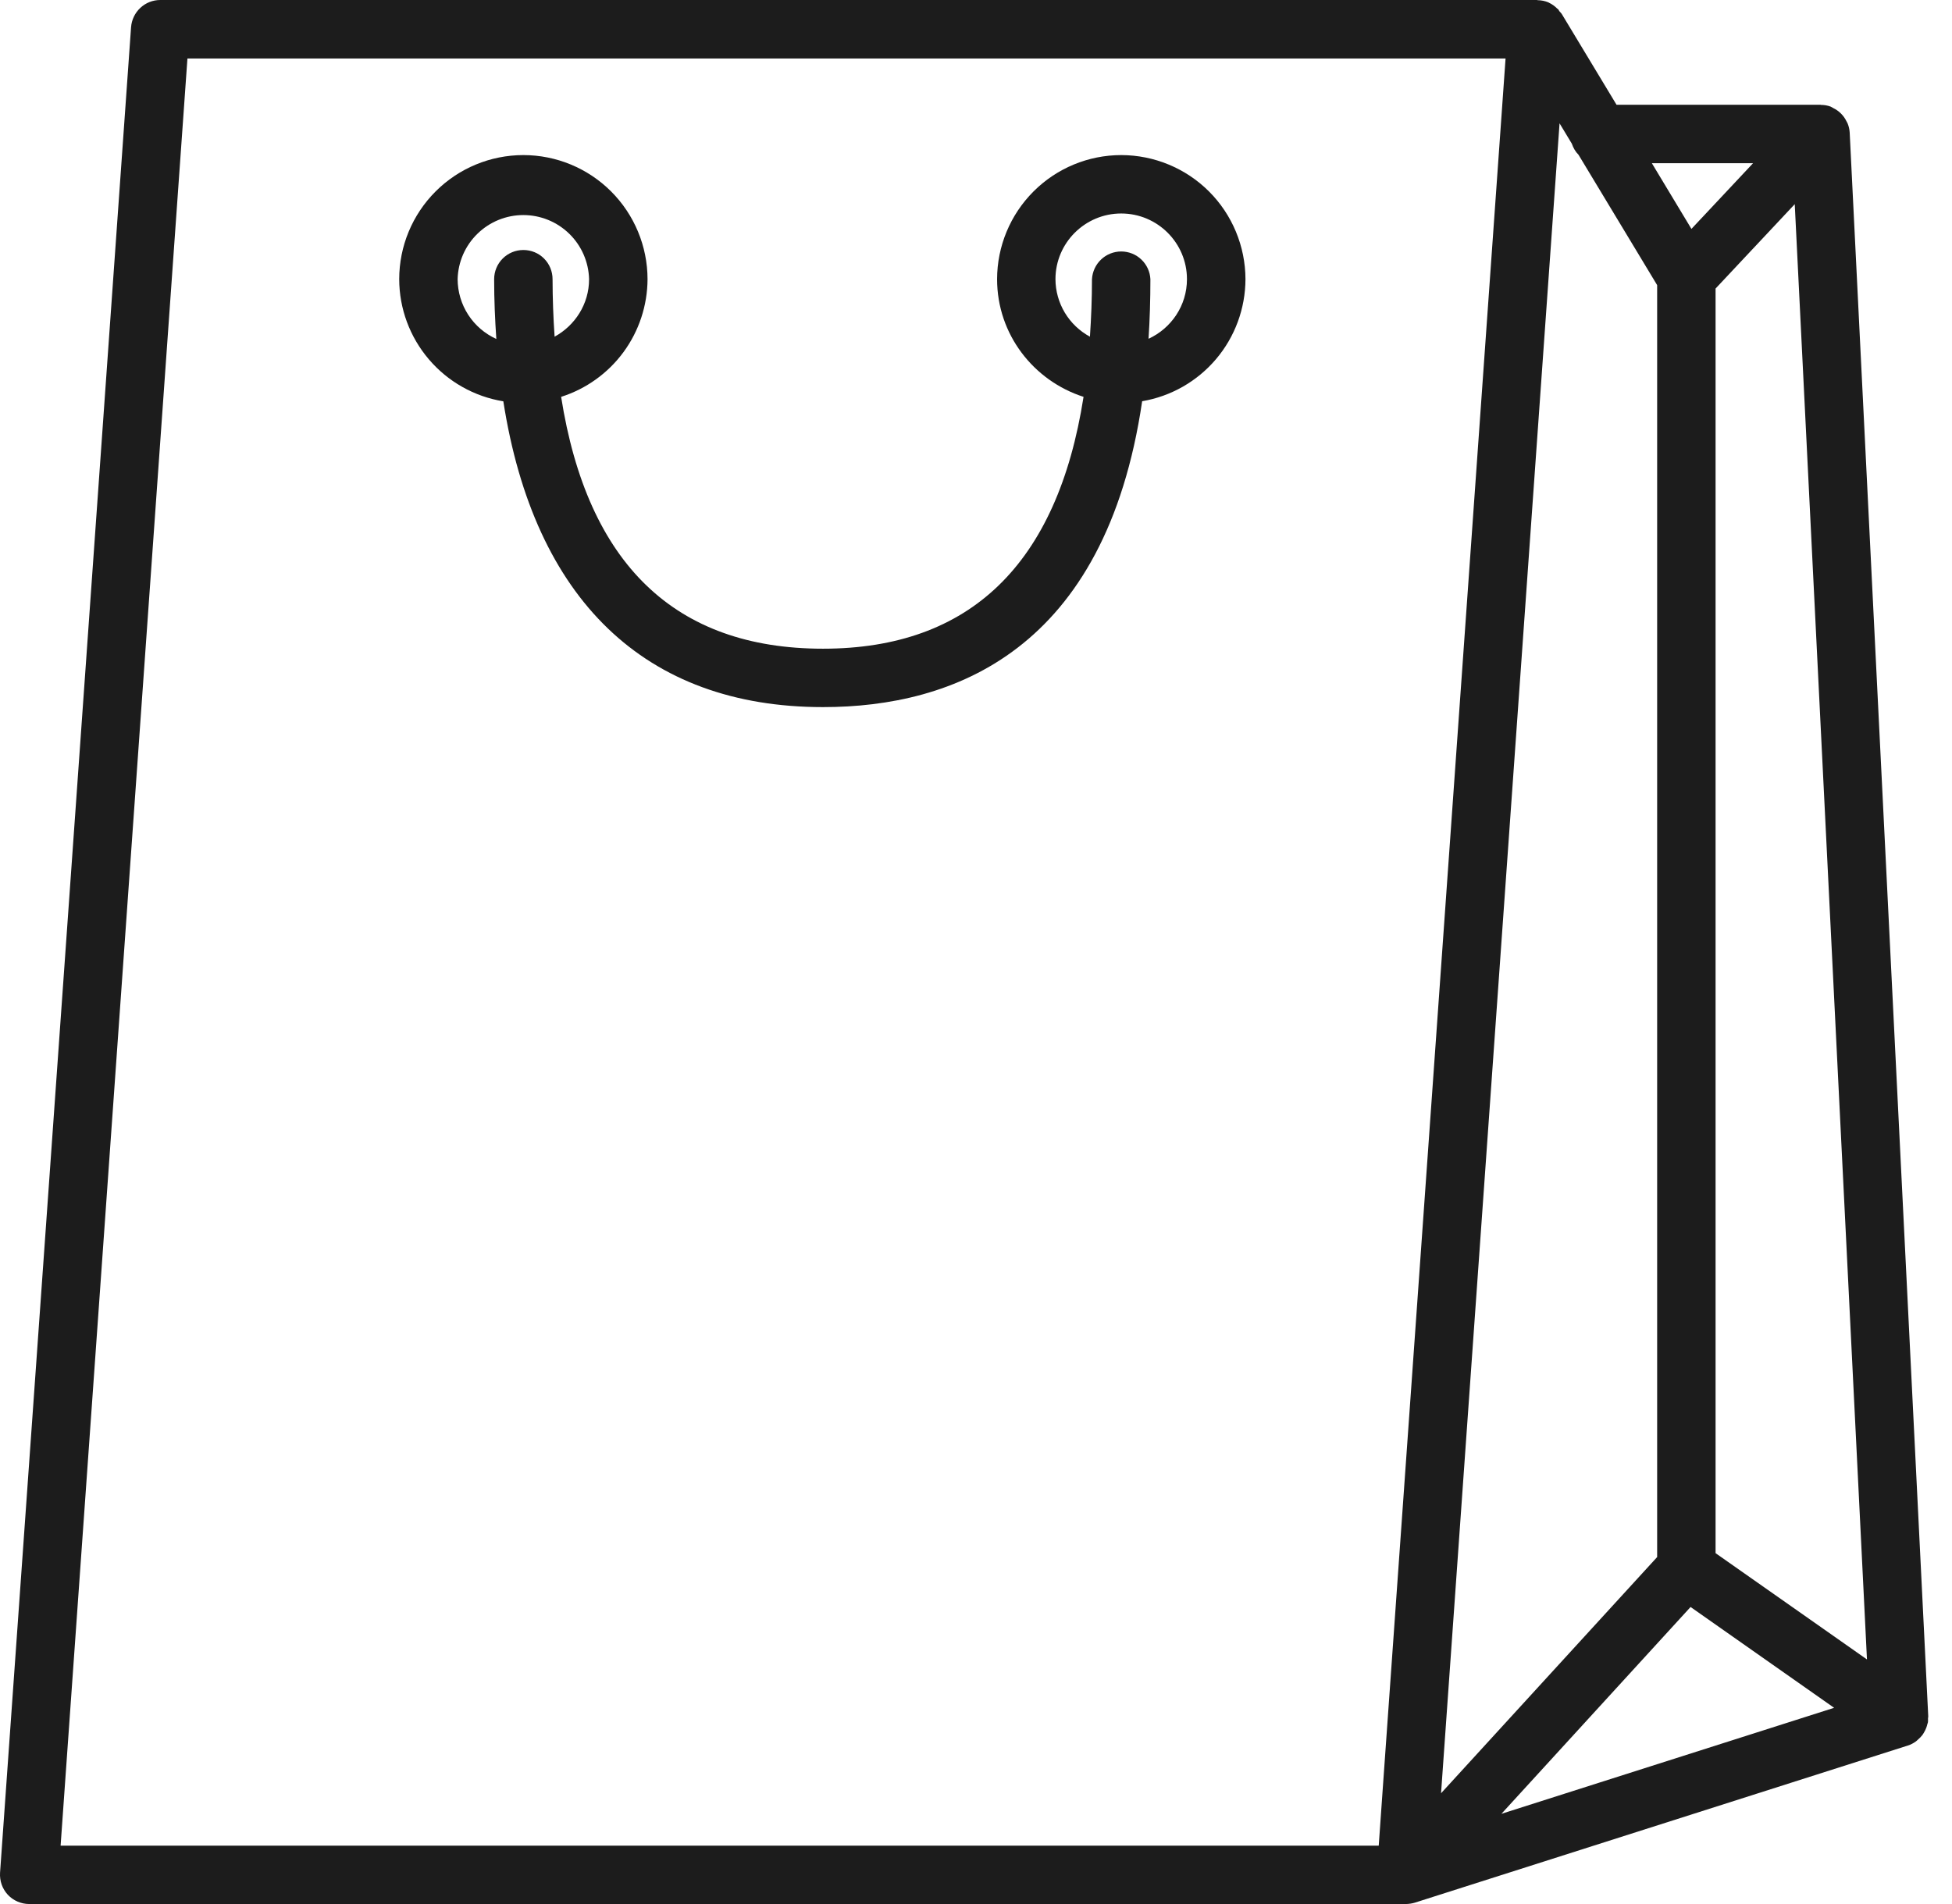
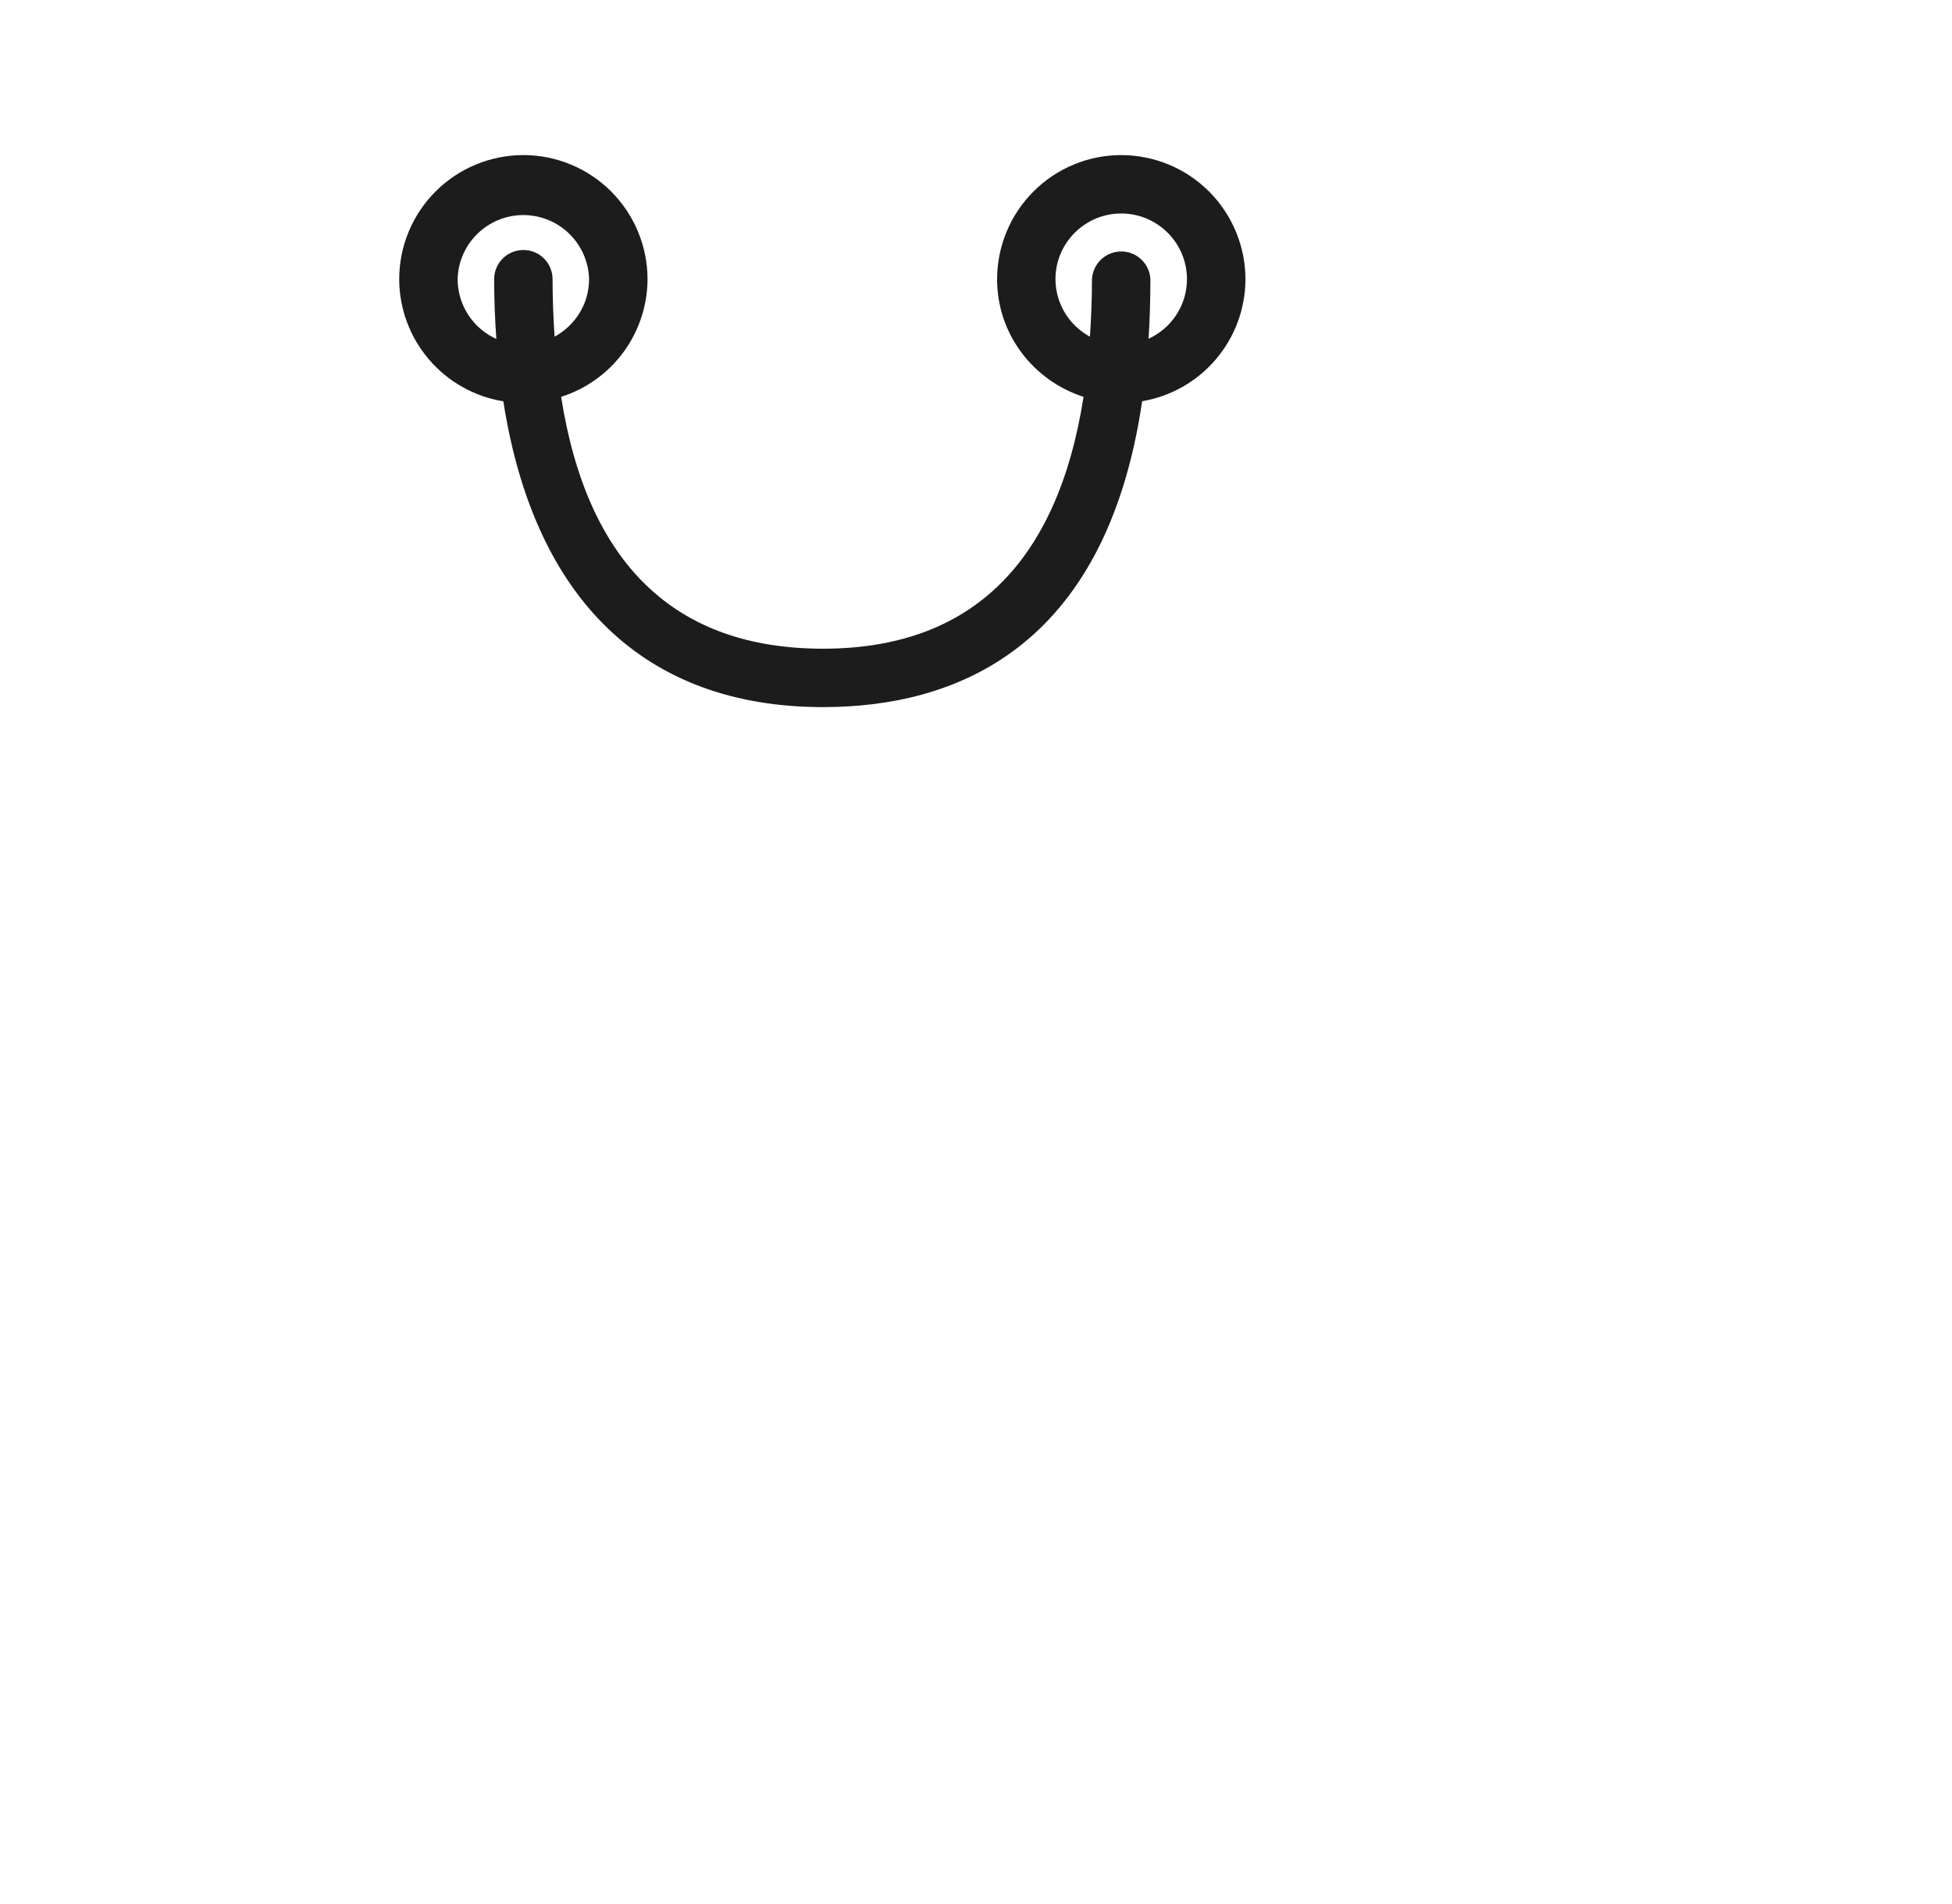
<svg xmlns="http://www.w3.org/2000/svg" width="41" height="40" viewBox="0 0 41 40" fill="none">
  <path d="M23.551 3.258C22.859 3.258 22.197 3.533 21.708 4.022C21.219 4.511 20.944 5.174 20.943 5.865C20.943 7.025 21.709 7.999 22.759 8.337C22.21 11.847 20.377 13.628 17.286 13.628C14.178 13.628 12.338 11.848 11.786 8.337C12.311 8.17 12.77 7.841 13.096 7.397C13.422 6.953 13.599 6.416 13.601 5.865C13.6 5.174 13.325 4.511 12.836 4.022C12.347 3.533 11.684 3.258 10.993 3.258C10.301 3.258 9.638 3.533 9.149 4.022C8.66 4.511 8.385 5.174 8.385 5.865C8.386 6.482 8.607 7.079 9.008 7.549C9.408 8.019 9.963 8.332 10.572 8.431C11.221 12.592 13.543 14.855 17.287 14.855C20.025 14.855 23.219 13.666 23.99 8.429C24.596 8.326 25.146 8.012 25.543 7.543C25.94 7.074 26.158 6.48 26.16 5.865C26.158 5.174 25.883 4.511 25.394 4.022C24.905 3.534 24.242 3.259 23.551 3.258ZM9.612 5.865C9.621 5.505 9.77 5.162 10.028 4.911C10.286 4.659 10.632 4.518 10.992 4.518C11.353 4.518 11.699 4.659 11.957 4.911C12.215 5.162 12.364 5.505 12.373 5.865C12.373 6.388 12.078 6.838 11.649 7.073C11.621 6.671 11.607 6.268 11.606 5.865C11.606 5.702 11.542 5.546 11.427 5.431C11.312 5.316 11.156 5.252 10.993 5.252C10.83 5.252 10.674 5.316 10.559 5.431C10.444 5.546 10.379 5.702 10.379 5.865C10.379 6.3 10.397 6.716 10.425 7.121C10.183 7.011 9.978 6.835 9.834 6.612C9.69 6.39 9.613 6.13 9.612 5.865ZM24.124 7.117C24.15 6.72 24.163 6.303 24.163 5.865C24.155 5.708 24.087 5.56 23.973 5.452C23.859 5.343 23.707 5.283 23.55 5.283C23.393 5.283 23.241 5.343 23.127 5.452C23.013 5.56 22.945 5.708 22.936 5.865C22.936 6.287 22.919 6.685 22.893 7.073C22.675 6.955 22.493 6.781 22.365 6.568C22.238 6.356 22.17 6.113 22.169 5.865C22.169 5.104 22.789 4.485 23.55 4.485C24.311 4.485 24.931 5.103 24.931 5.865C24.931 6.422 24.599 6.899 24.124 7.117Z" fill="#1C1C1C" />
-   <path d="M40.461 36.294C40.469 36.271 40.477 36.247 40.482 36.222C40.486 36.207 40.493 36.195 40.495 36.179C40.499 36.153 40.495 36.128 40.496 36.102C40.496 36.087 40.502 36.072 40.501 36.055L38.851 2.784C38.847 2.718 38.832 2.652 38.806 2.59C38.799 2.573 38.789 2.56 38.781 2.543C38.724 2.426 38.628 2.331 38.511 2.273C38.495 2.264 38.479 2.255 38.464 2.247C38.46 2.244 38.455 2.242 38.449 2.239C38.386 2.216 38.319 2.204 38.252 2.204C38.247 2.203 38.242 2.203 38.237 2.201H33.954L32.806 0.298C32.791 0.273 32.77 0.256 32.753 0.235C32.743 0.223 32.74 0.208 32.73 0.197C32.723 0.189 32.714 0.186 32.707 0.18C32.657 0.128 32.597 0.086 32.532 0.056L32.525 0.051C32.453 0.021 32.377 0.005 32.3 0.004C32.294 0.004 32.288 0 32.281 0H3.366C3.21 0 3.061 0.059 2.948 0.165C2.834 0.271 2.765 0.416 2.753 0.57L0.001 39.343C-0.004 39.428 0.007 39.512 0.035 39.591C0.063 39.671 0.107 39.743 0.164 39.805C0.222 39.867 0.292 39.916 0.369 39.949C0.446 39.983 0.53 40 0.614 40H29.529C29.593 39.999 29.655 39.99 29.716 39.972L40.074 36.67C40.134 36.651 40.191 36.621 40.242 36.584C40.259 36.572 40.272 36.557 40.288 36.543C40.319 36.517 40.348 36.487 40.374 36.455C40.388 36.437 40.4 36.417 40.412 36.396C40.431 36.364 40.448 36.33 40.461 36.294ZM30.795 30.235L32.757 2.591L33.014 3.017C33.045 3.106 33.09 3.187 33.155 3.251L34.807 5.99V32.711L30.268 37.673L30.795 30.235ZM35.509 33.76L38.524 35.878L31.536 38.105L35.509 33.76ZM36.034 6.062L37.697 4.289L39.214 34.862L36.034 32.629V6.062ZM36.821 3.429L35.527 4.809L34.696 3.429H36.821ZM3.937 1.229H31.623L29.053 37.443L28.959 38.774H1.273L3.937 1.229Z" fill="#1C1C1C" />
</svg>